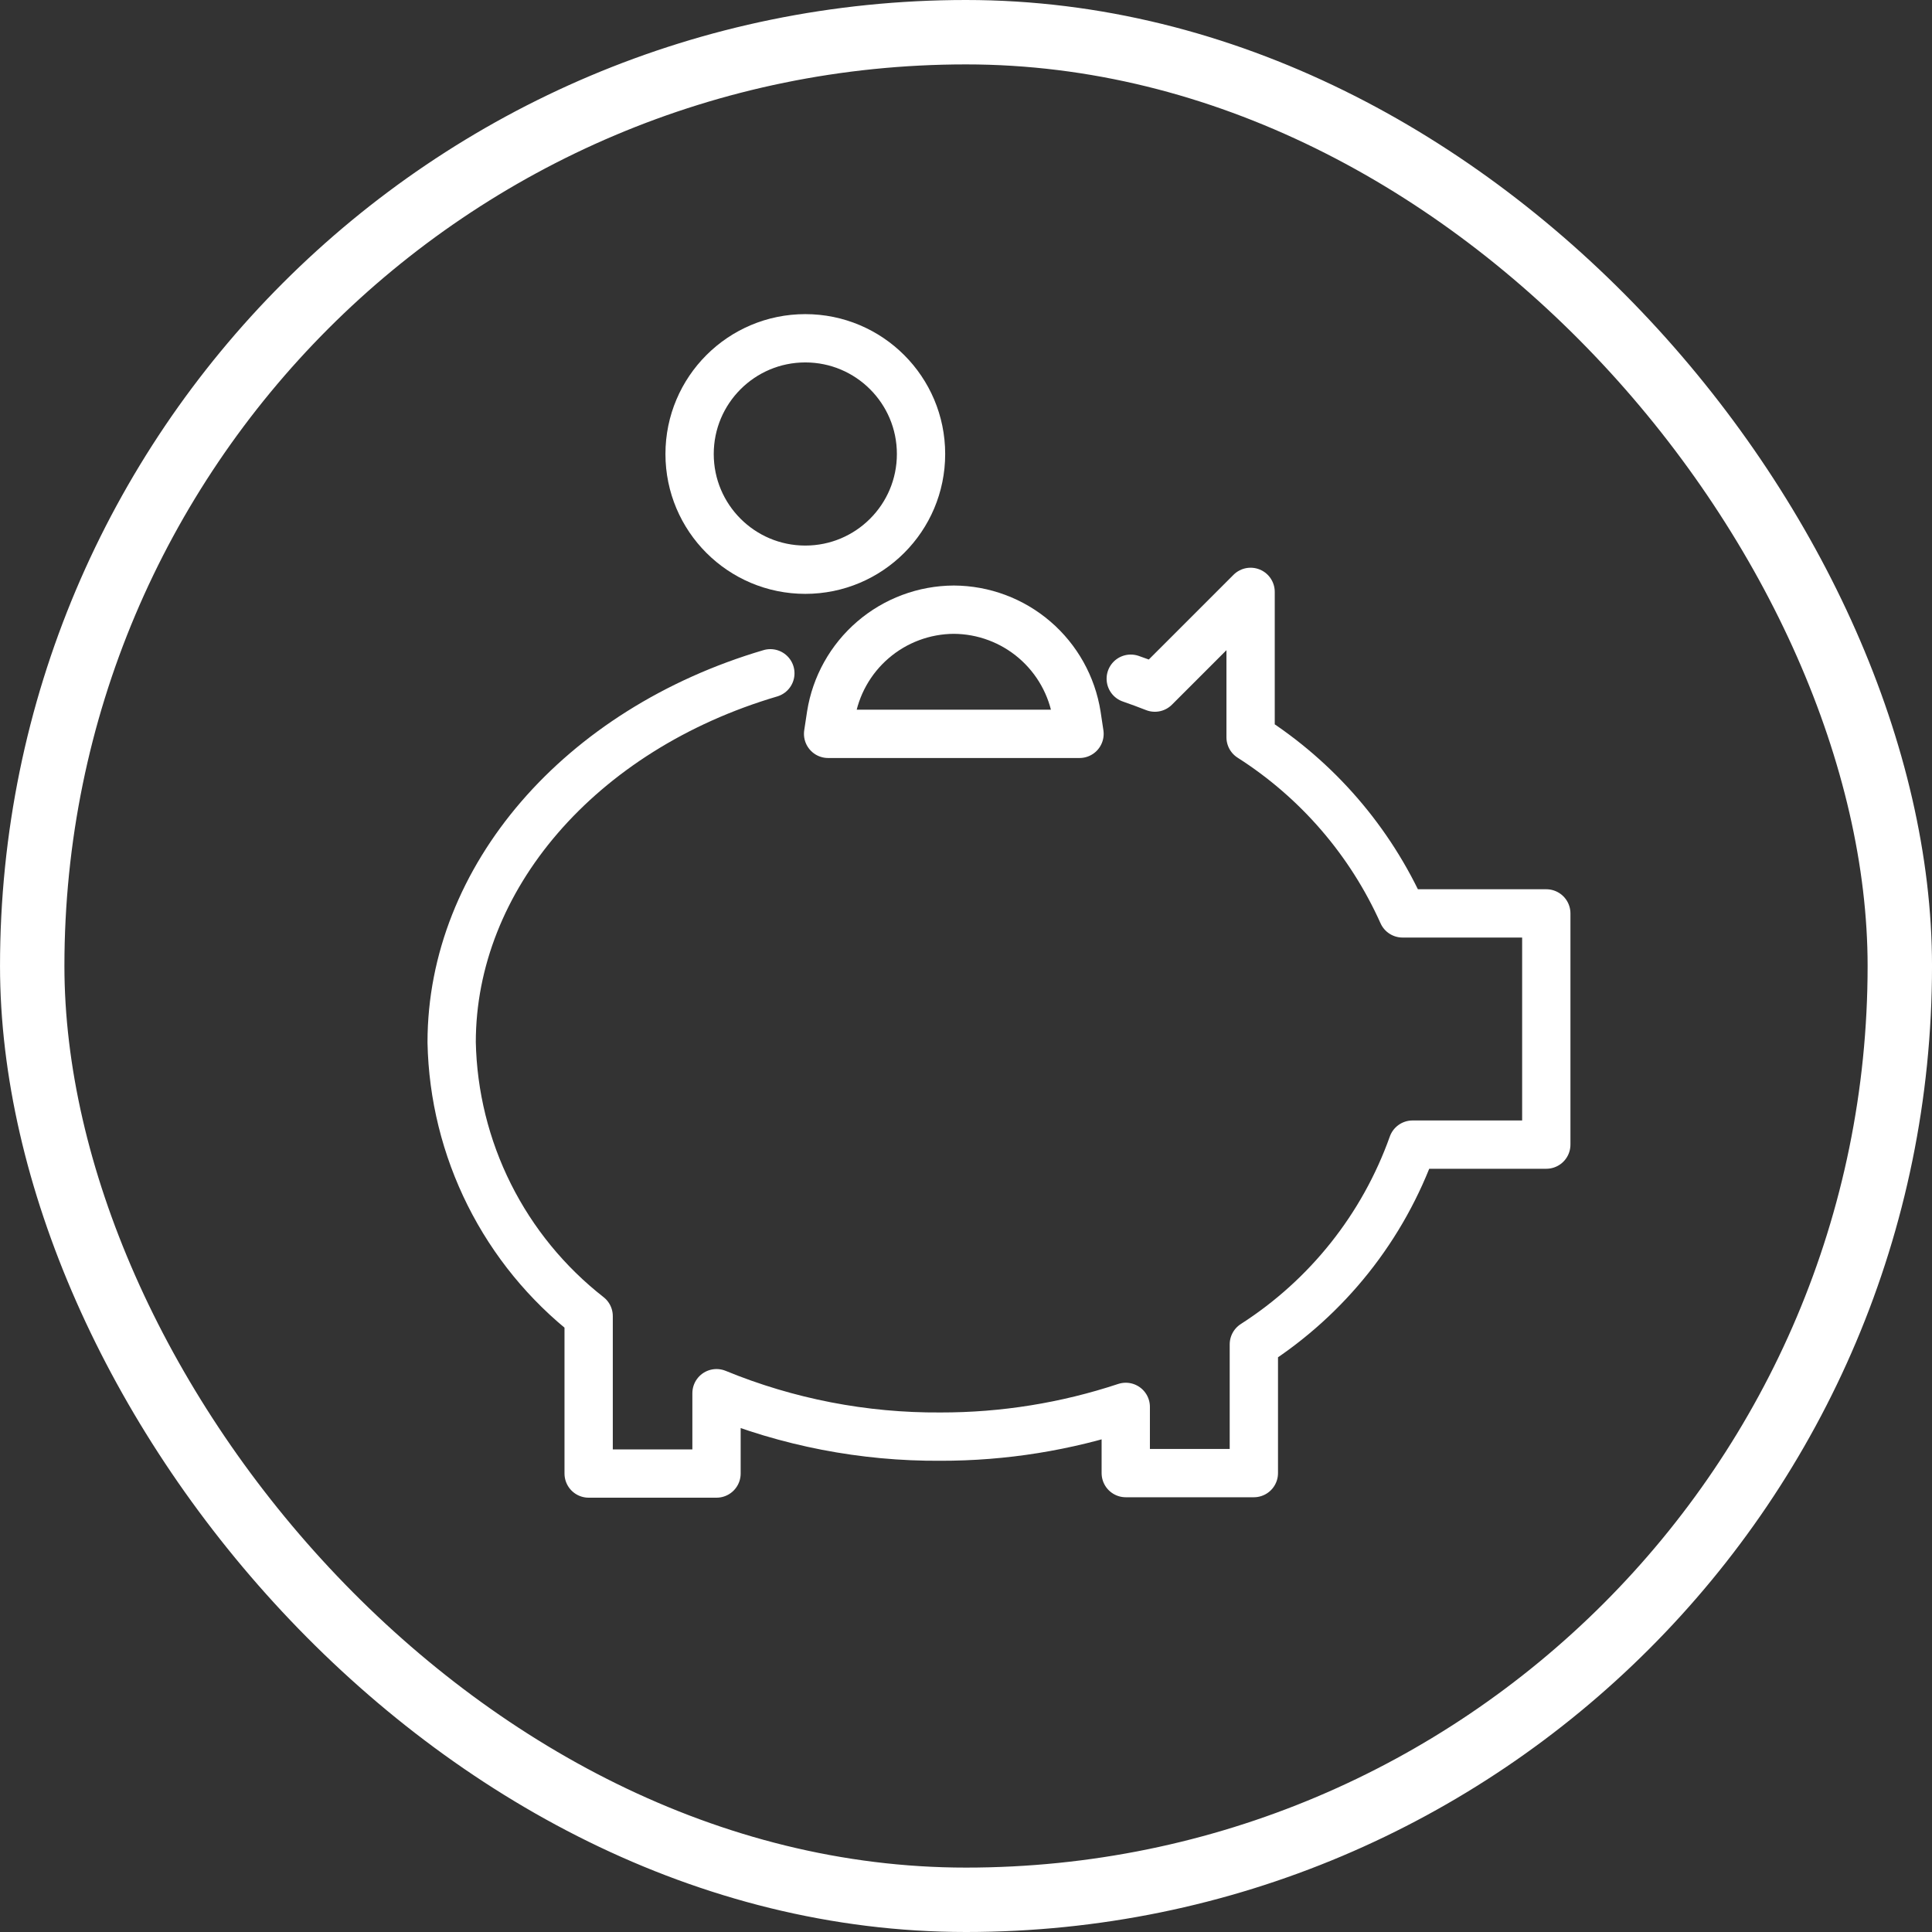
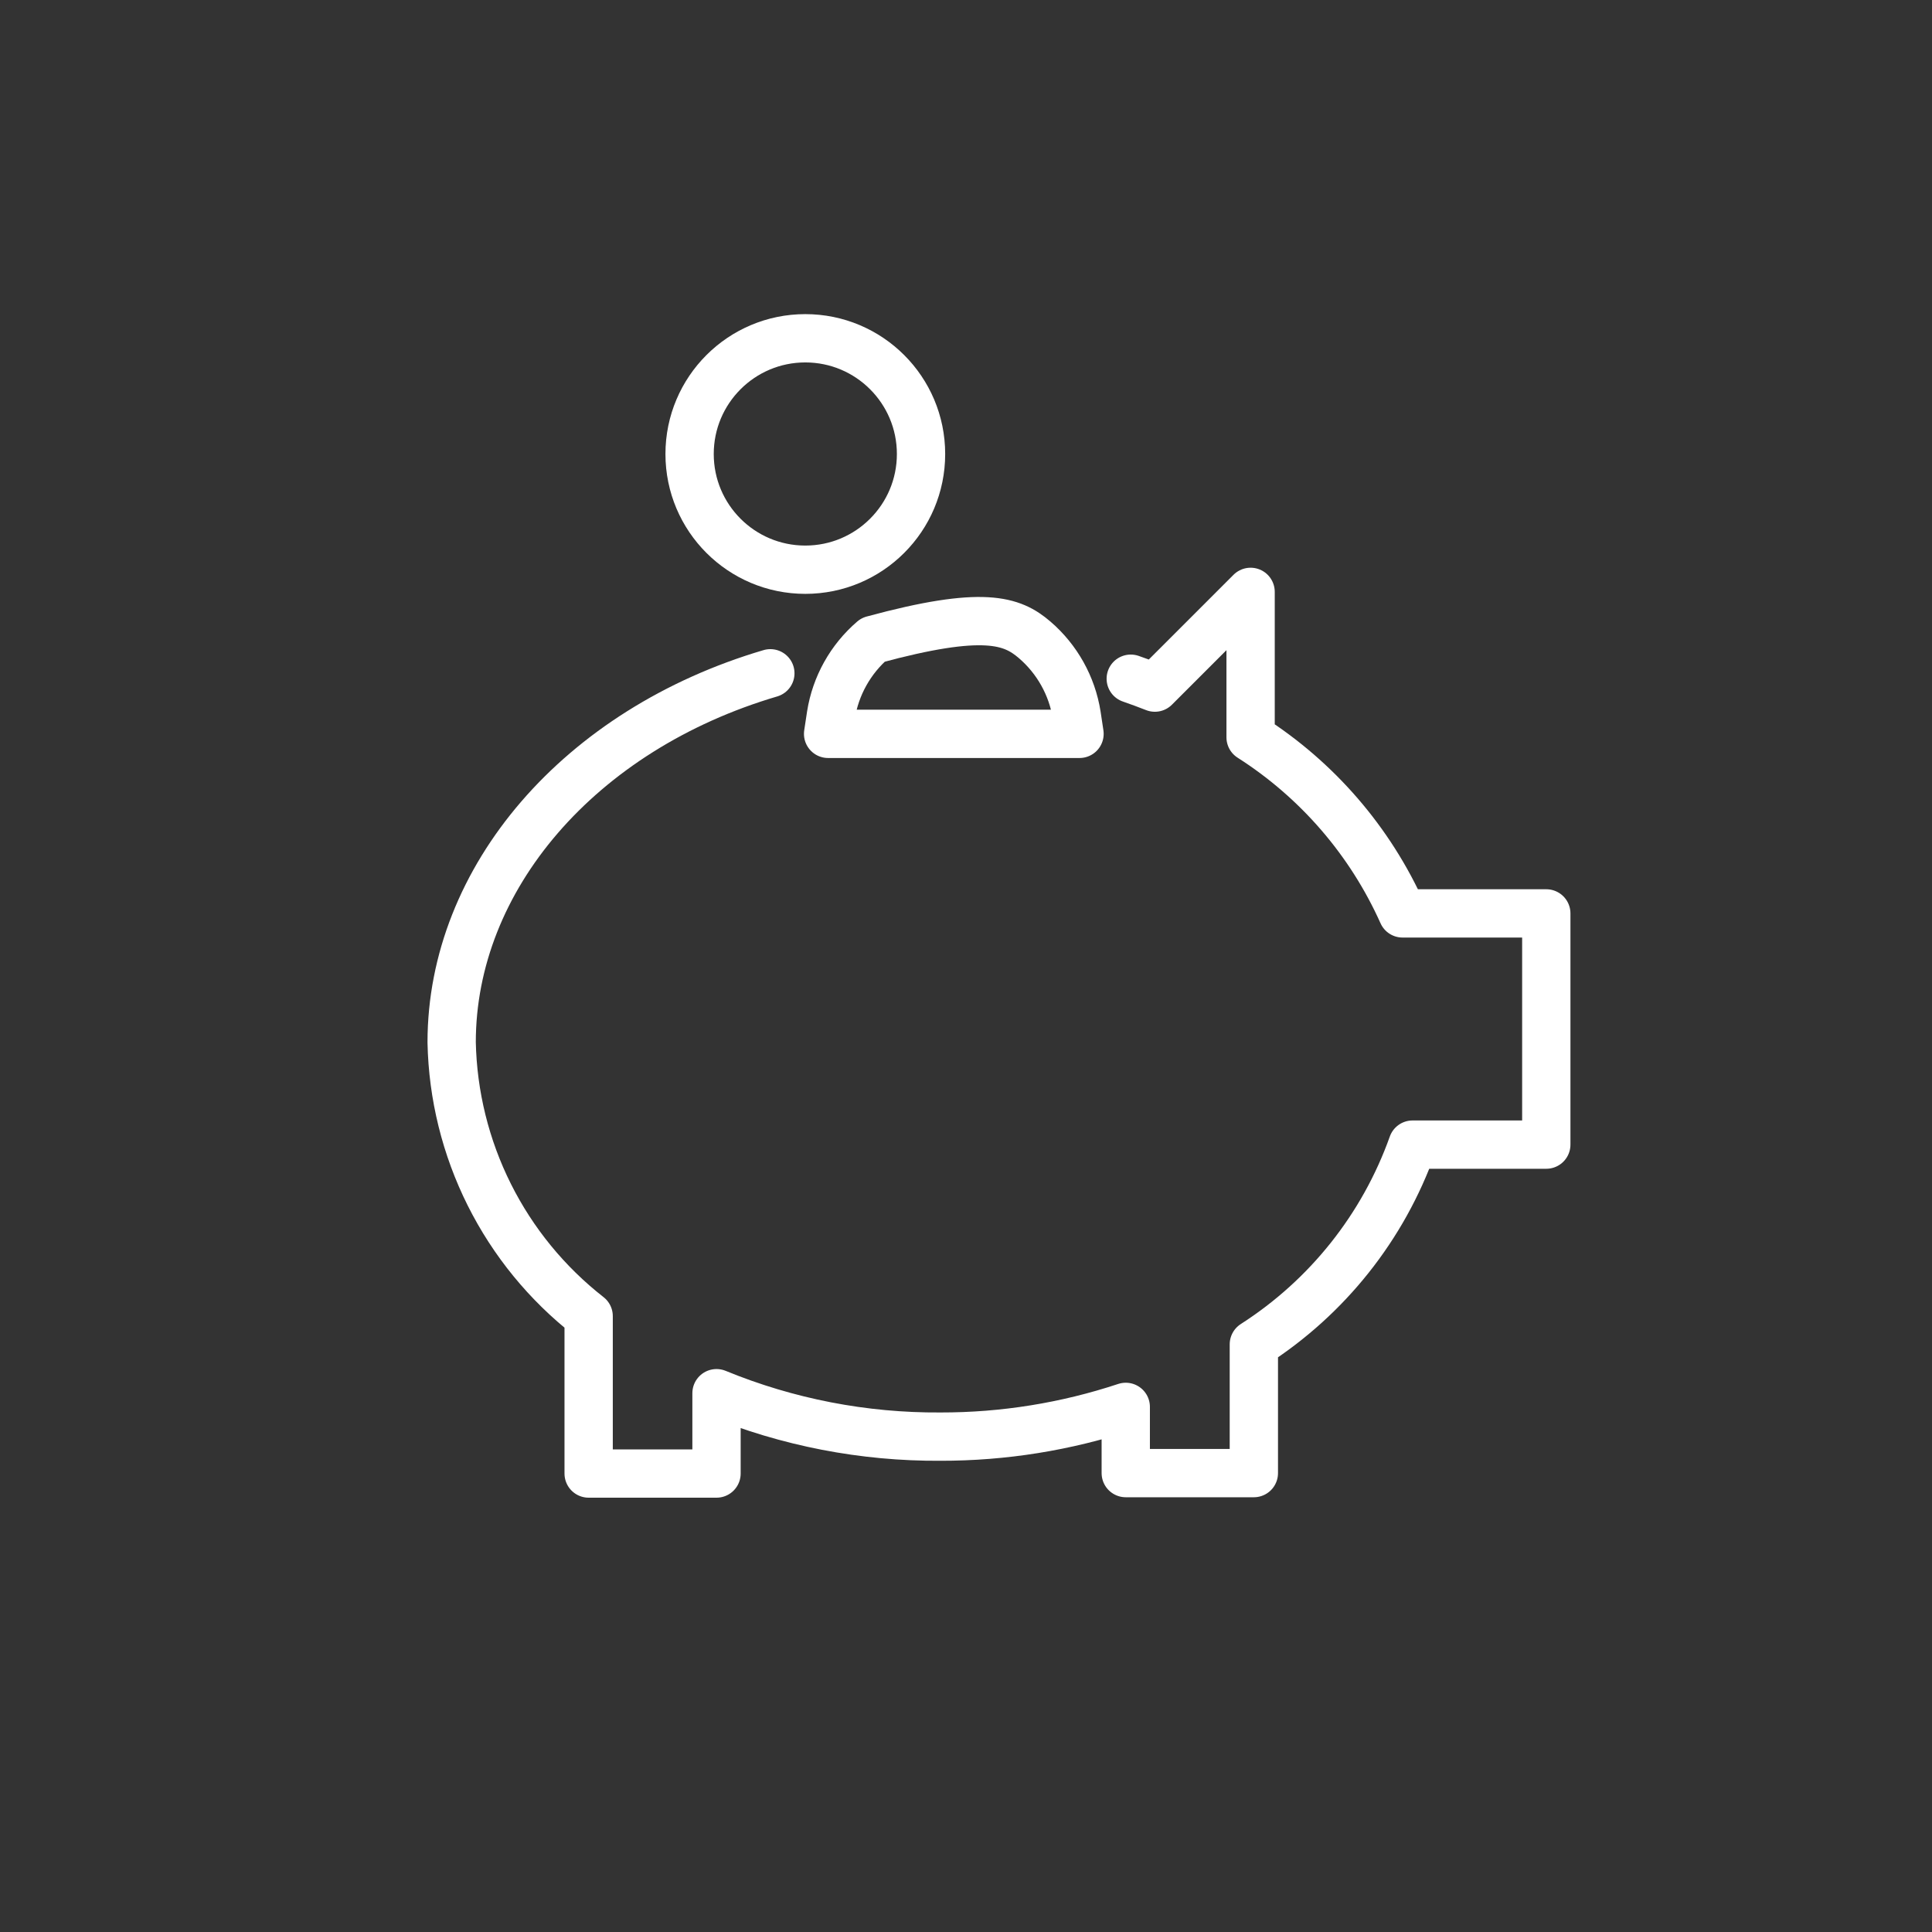
<svg xmlns="http://www.w3.org/2000/svg" width="120" height="120" viewBox="0 0 120 120" fill="none">
  <rect x="0" y="0" width="120" height="120" fill="#333333" stroke="none" />
  <path d="M70.233 42.156C70.746 42.331 71.245 42.52 71.73 42.709L77.677 36.762V45.797C81.824 48.442 85.105 52.244 87.116 56.733H96.043V71.094H87.737C85.916 76.207 82.448 80.571 77.879 83.5V91.497H69.923V87.384C66.213 88.613 62.329 89.237 58.42 89.231C53.649 89.263 48.918 88.347 44.504 86.534V91.524H36.562V81.747C33.971 79.722 31.863 77.145 30.391 74.204C28.92 71.263 28.121 68.031 28.053 64.743C28.053 54.548 36.009 45.311 47.848 41.819" stroke="white" stroke-width="3" stroke-linecap="round" stroke-linejoin="round" />
  <path d="M50.019 35.386C53.989 35.386 57.207 32.168 57.207 28.199C57.207 24.229 53.989 21.011 50.019 21.011C46.05 21.011 42.832 24.229 42.832 28.199C42.832 32.168 46.05 35.386 50.019 35.386Z" stroke="white" stroke-width="3" stroke-linejoin="round" />
-   <path d="M51.435 45.581L51.611 44.421C51.898 42.601 52.824 40.943 54.222 39.742C55.621 38.541 57.4 37.877 59.243 37.868C61.086 37.877 62.865 38.541 64.264 39.742C65.662 40.943 66.588 42.601 66.876 44.421L67.051 45.581H51.435Z" stroke="white" stroke-width="3" stroke-linejoin="round" />
-   <rect x="2.001" y="2" width="116" height="116" rx="58" stroke="white" stroke-width="4" />
+   <path d="M51.435 45.581L51.611 44.421C51.898 42.601 52.824 40.943 54.222 39.742C61.086 37.877 62.865 38.541 64.264 39.742C65.662 40.943 66.588 42.601 66.876 44.421L67.051 45.581H51.435Z" stroke="white" stroke-width="3" stroke-linejoin="round" />
</svg>